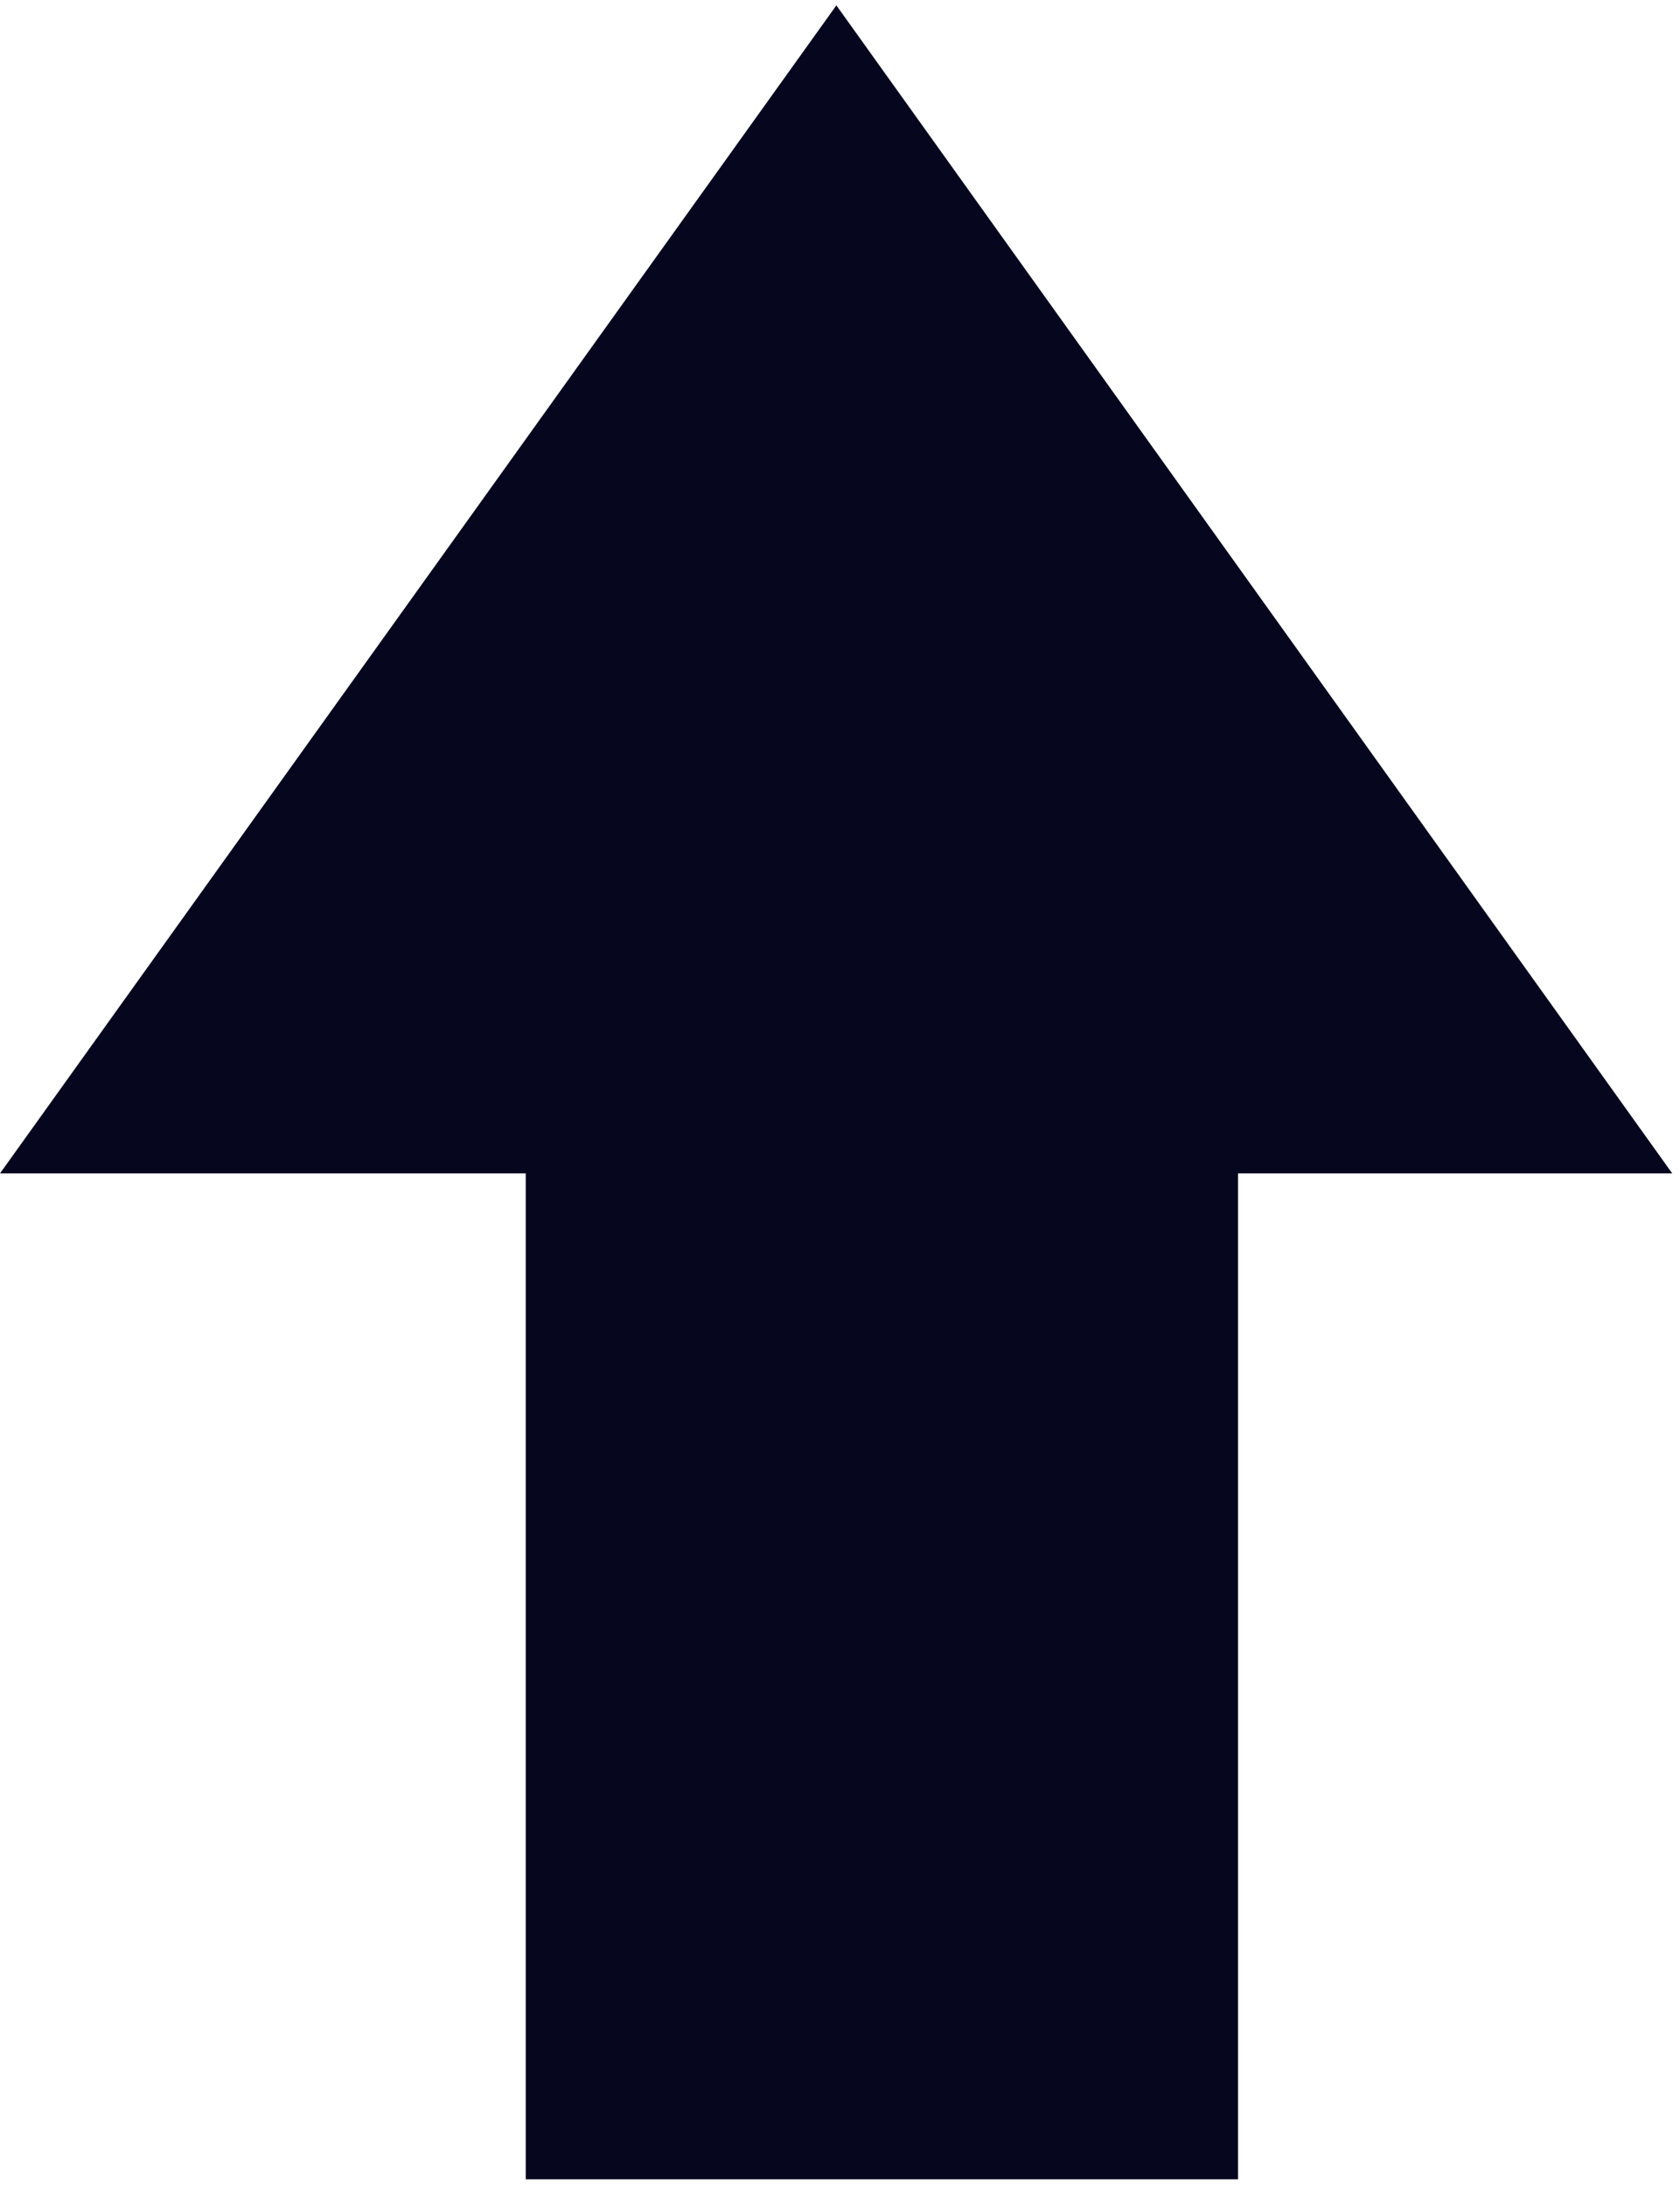
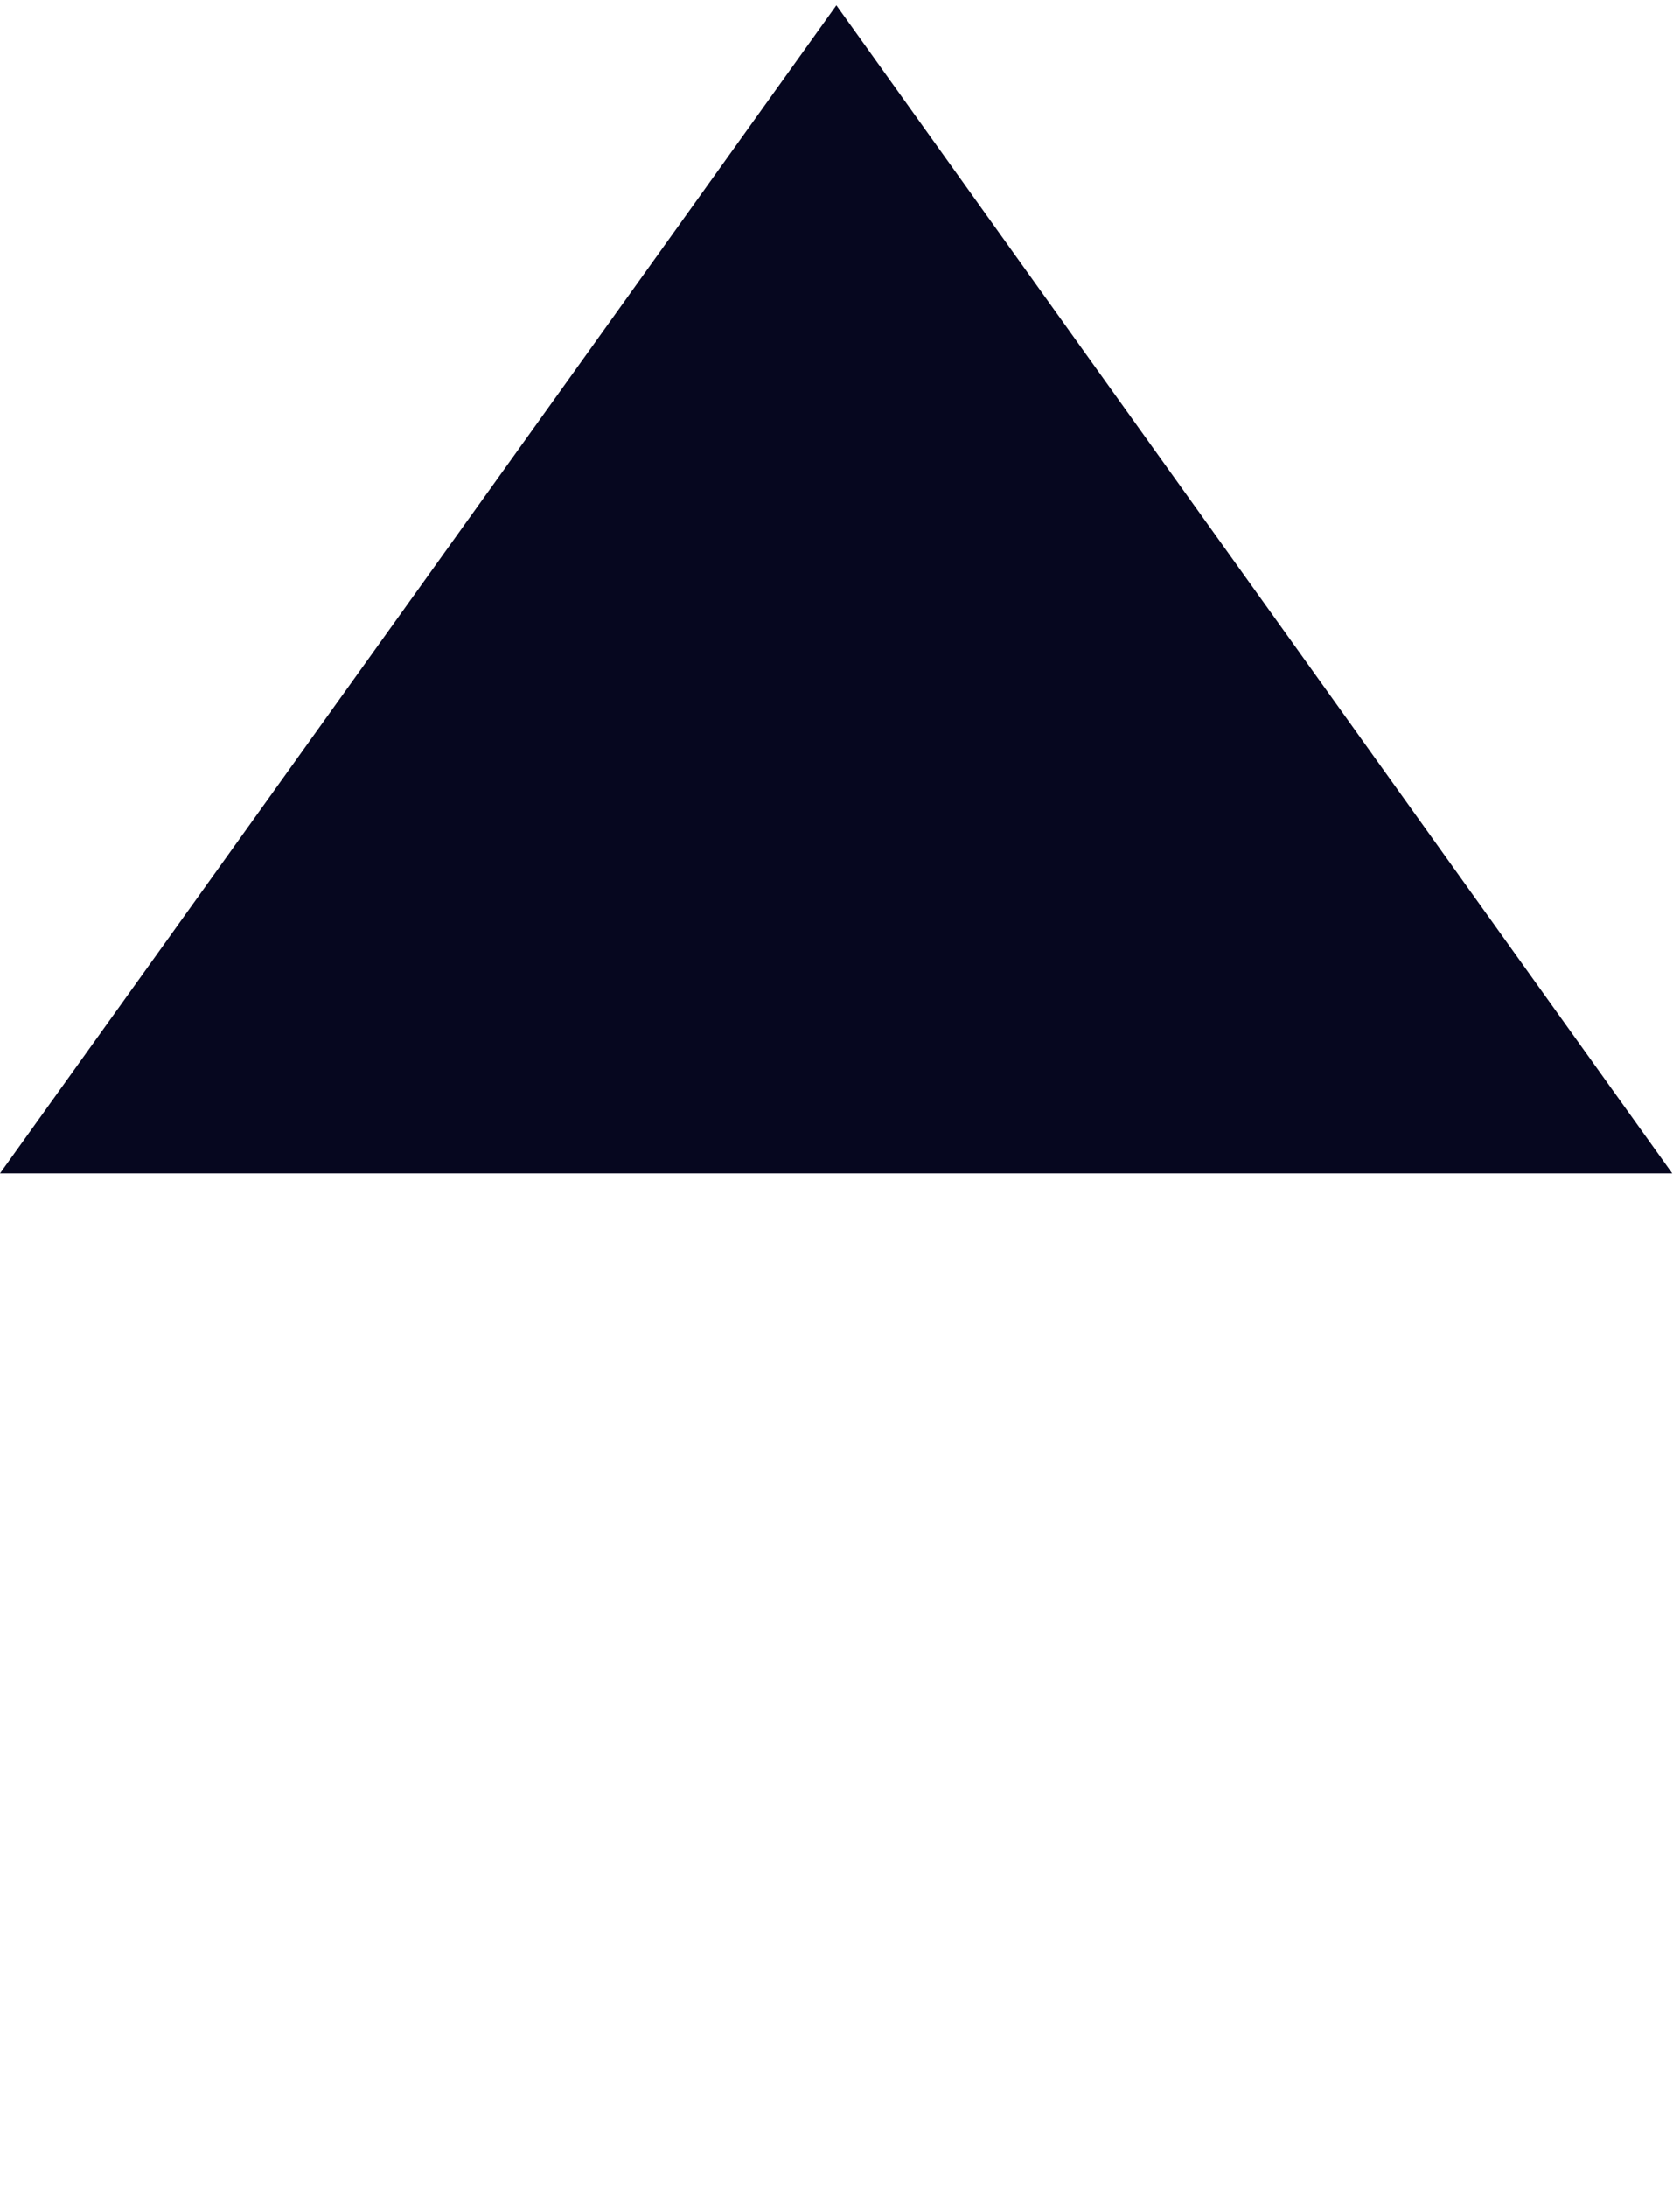
<svg xmlns="http://www.w3.org/2000/svg" width="146" height="190" viewBox="0 0 146 190" fill="none">
-   <path d="M107.592 66.673H45.689V189.307H107.592V66.673Z" fill="#06071F" />
  <path d="M72.685 0.466L0 101.929H145.326L72.685 0.466Z" fill="#06071F" />
</svg>